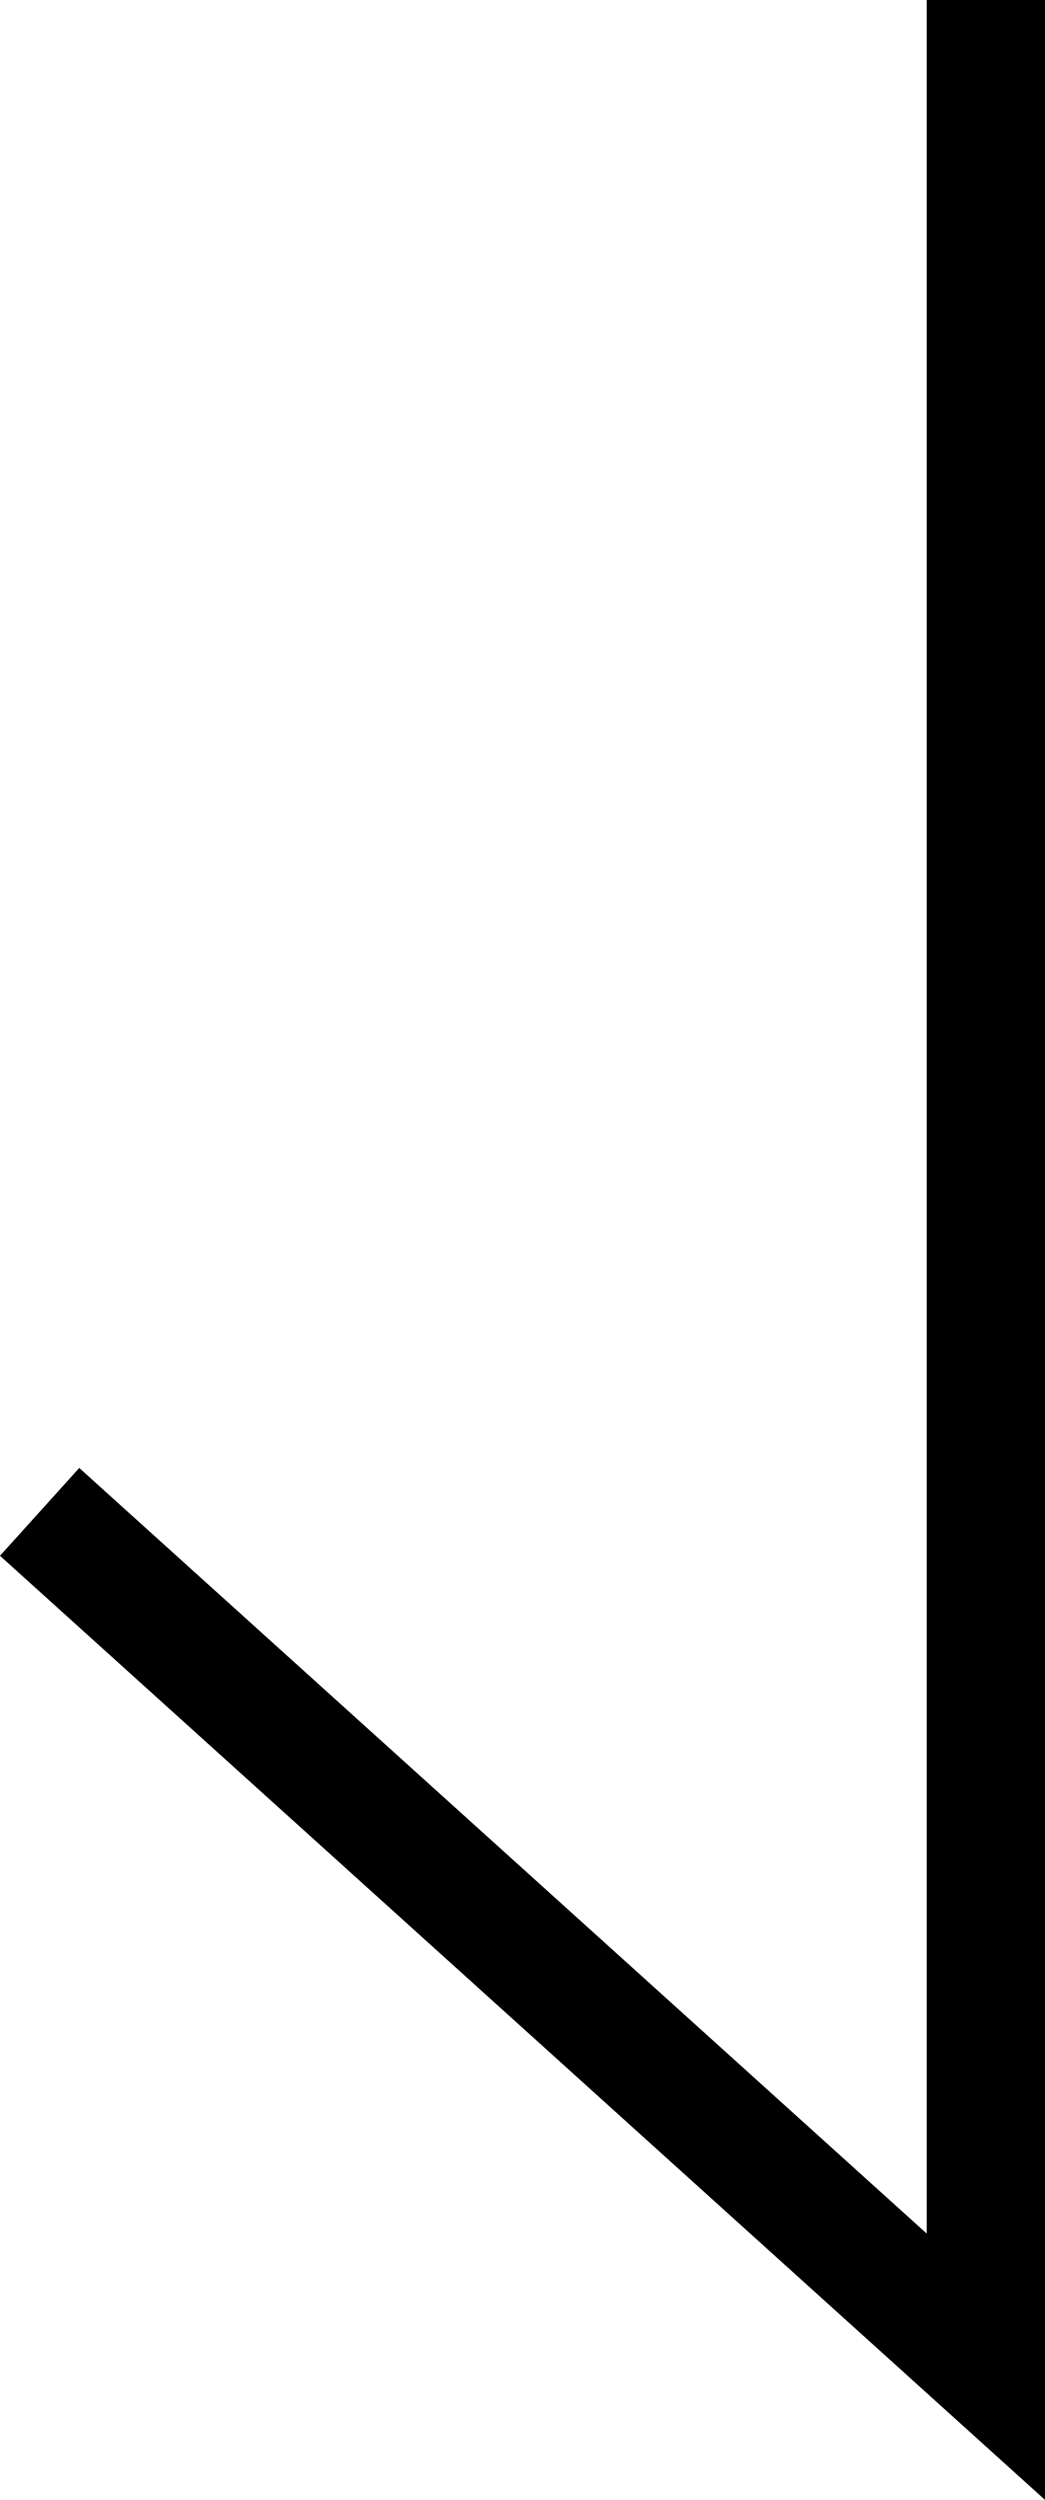
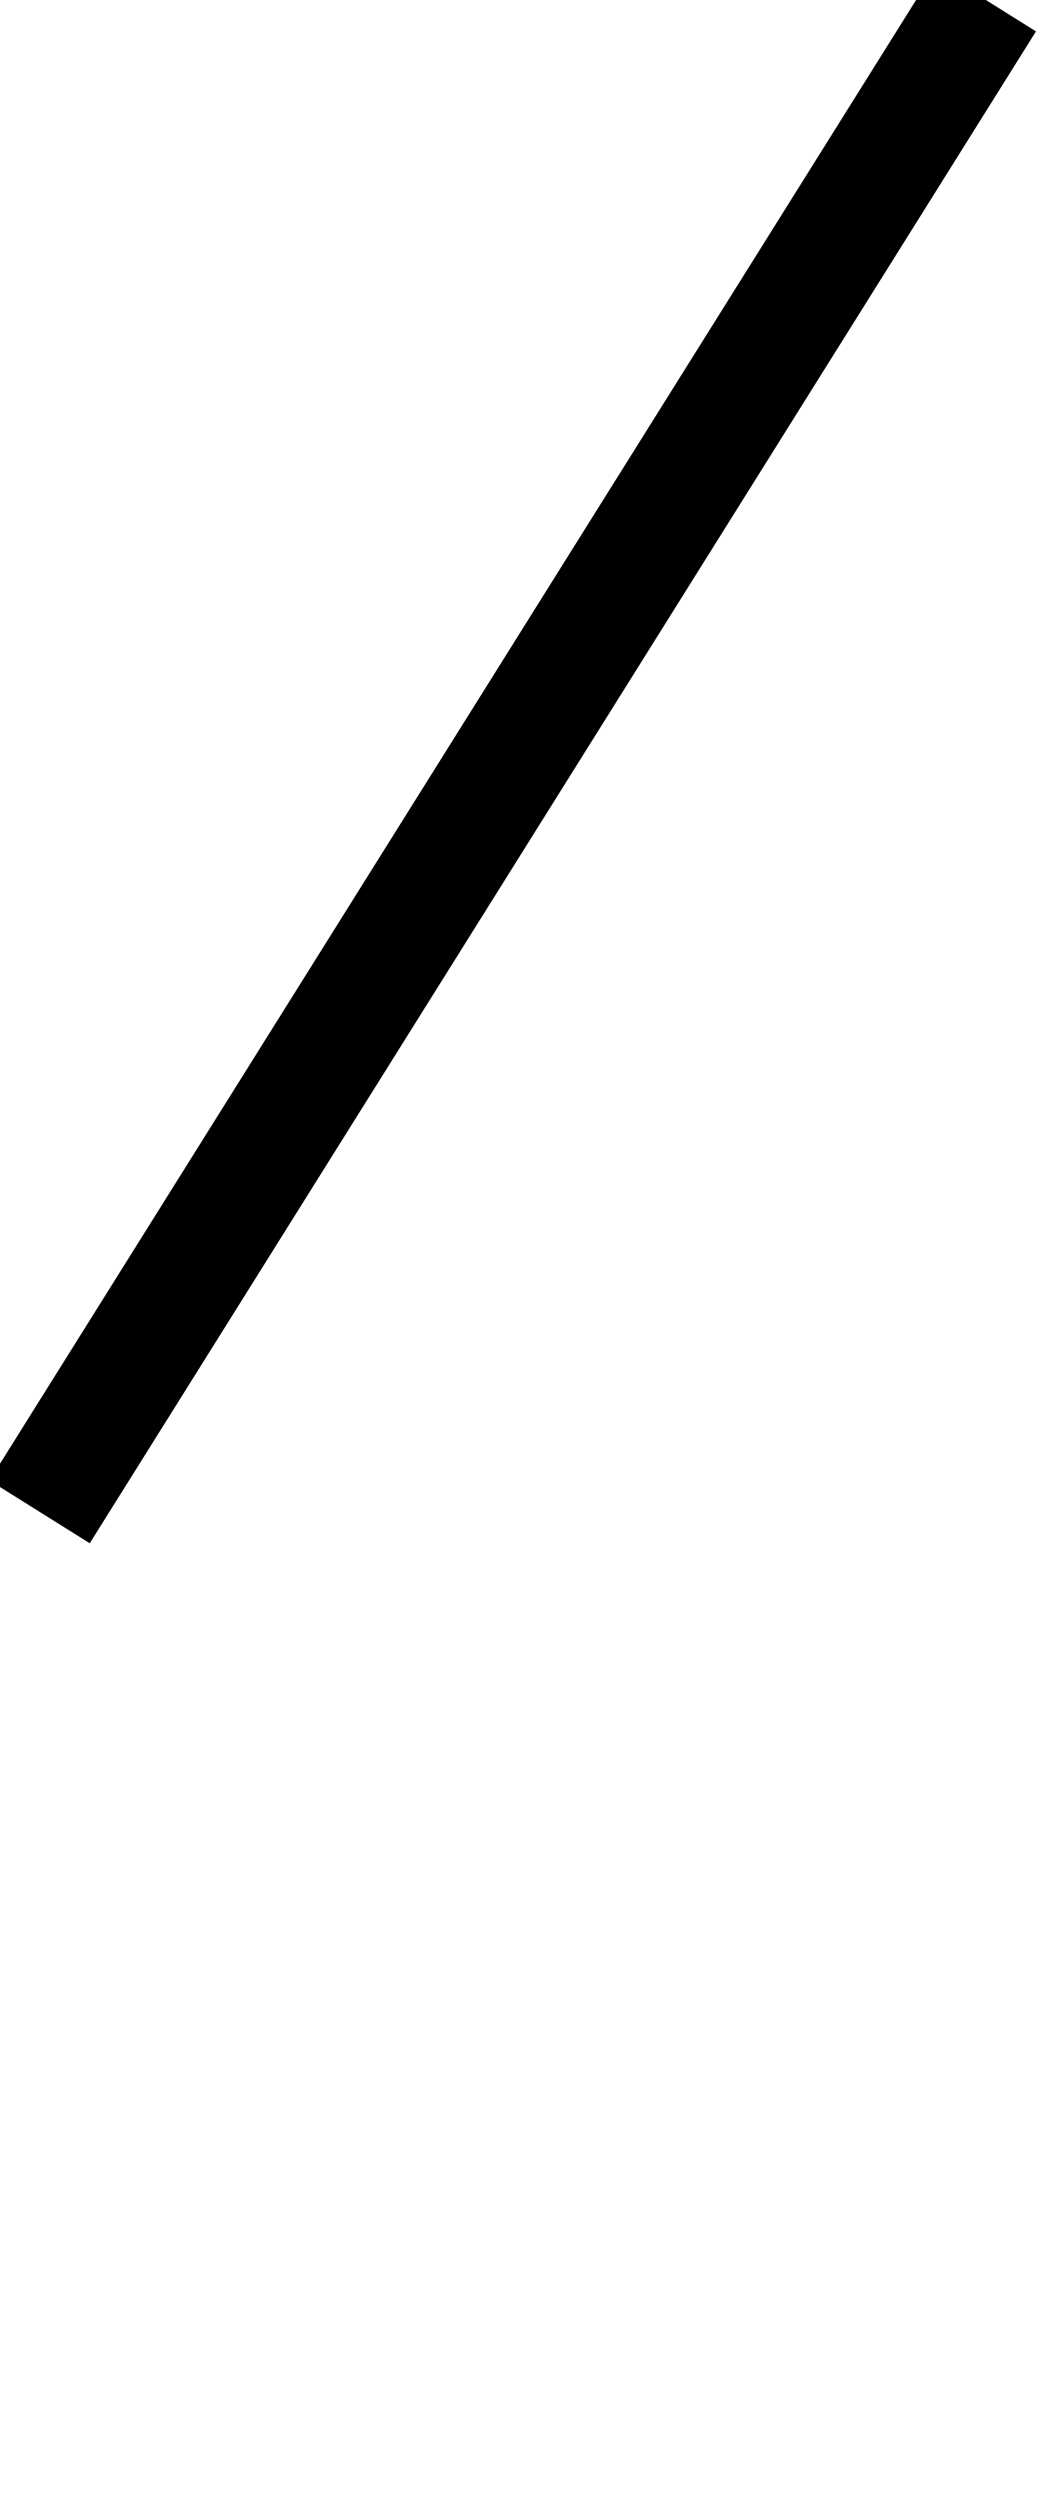
<svg xmlns="http://www.w3.org/2000/svg" width="8.835" height="21.125" viewBox="0 0 8.835 21.125">
  <g id="_" data-name="&gt;" transform="translate(8.335) rotate(90)">
-     <path id="패스_31" data-name="패스 31" d="M0,0H20L12.776,8" fill="none" stroke="#000" stroke-width="1" />
+     <path id="패스_31" data-name="패스 31" d="M0,0L12.776,8" fill="none" stroke="#000" stroke-width="1" />
  </g>
</svg>